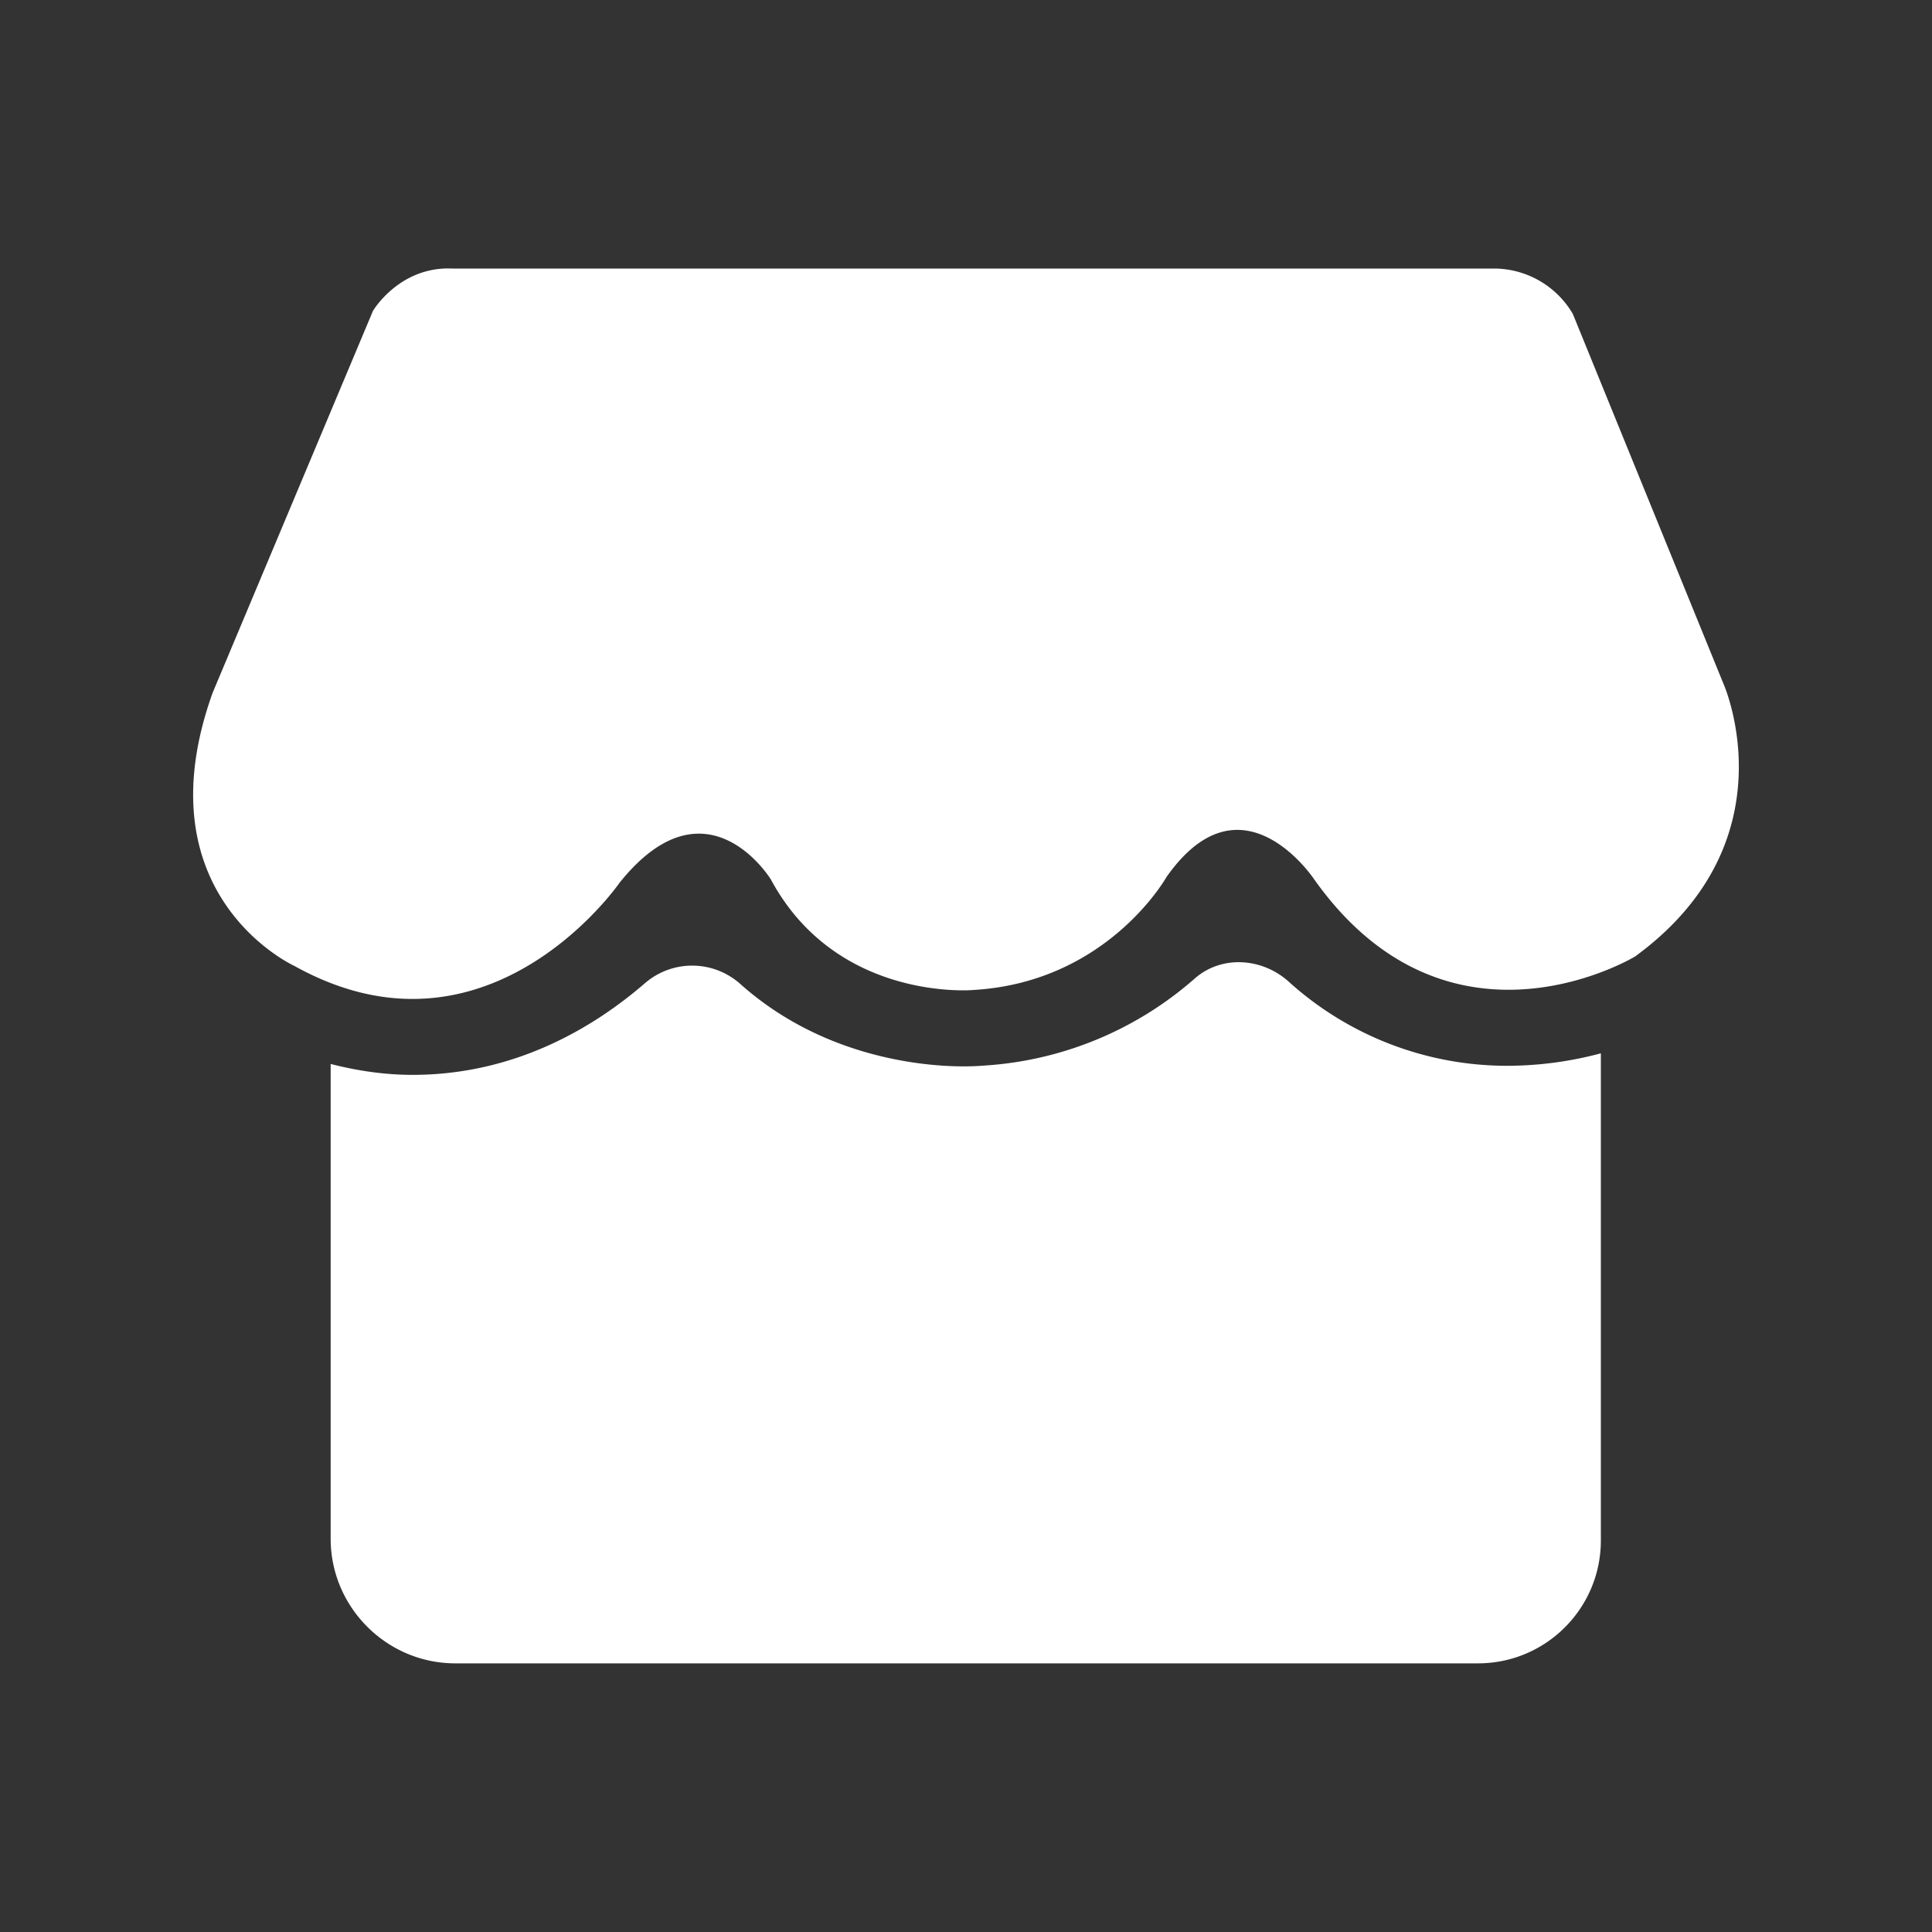
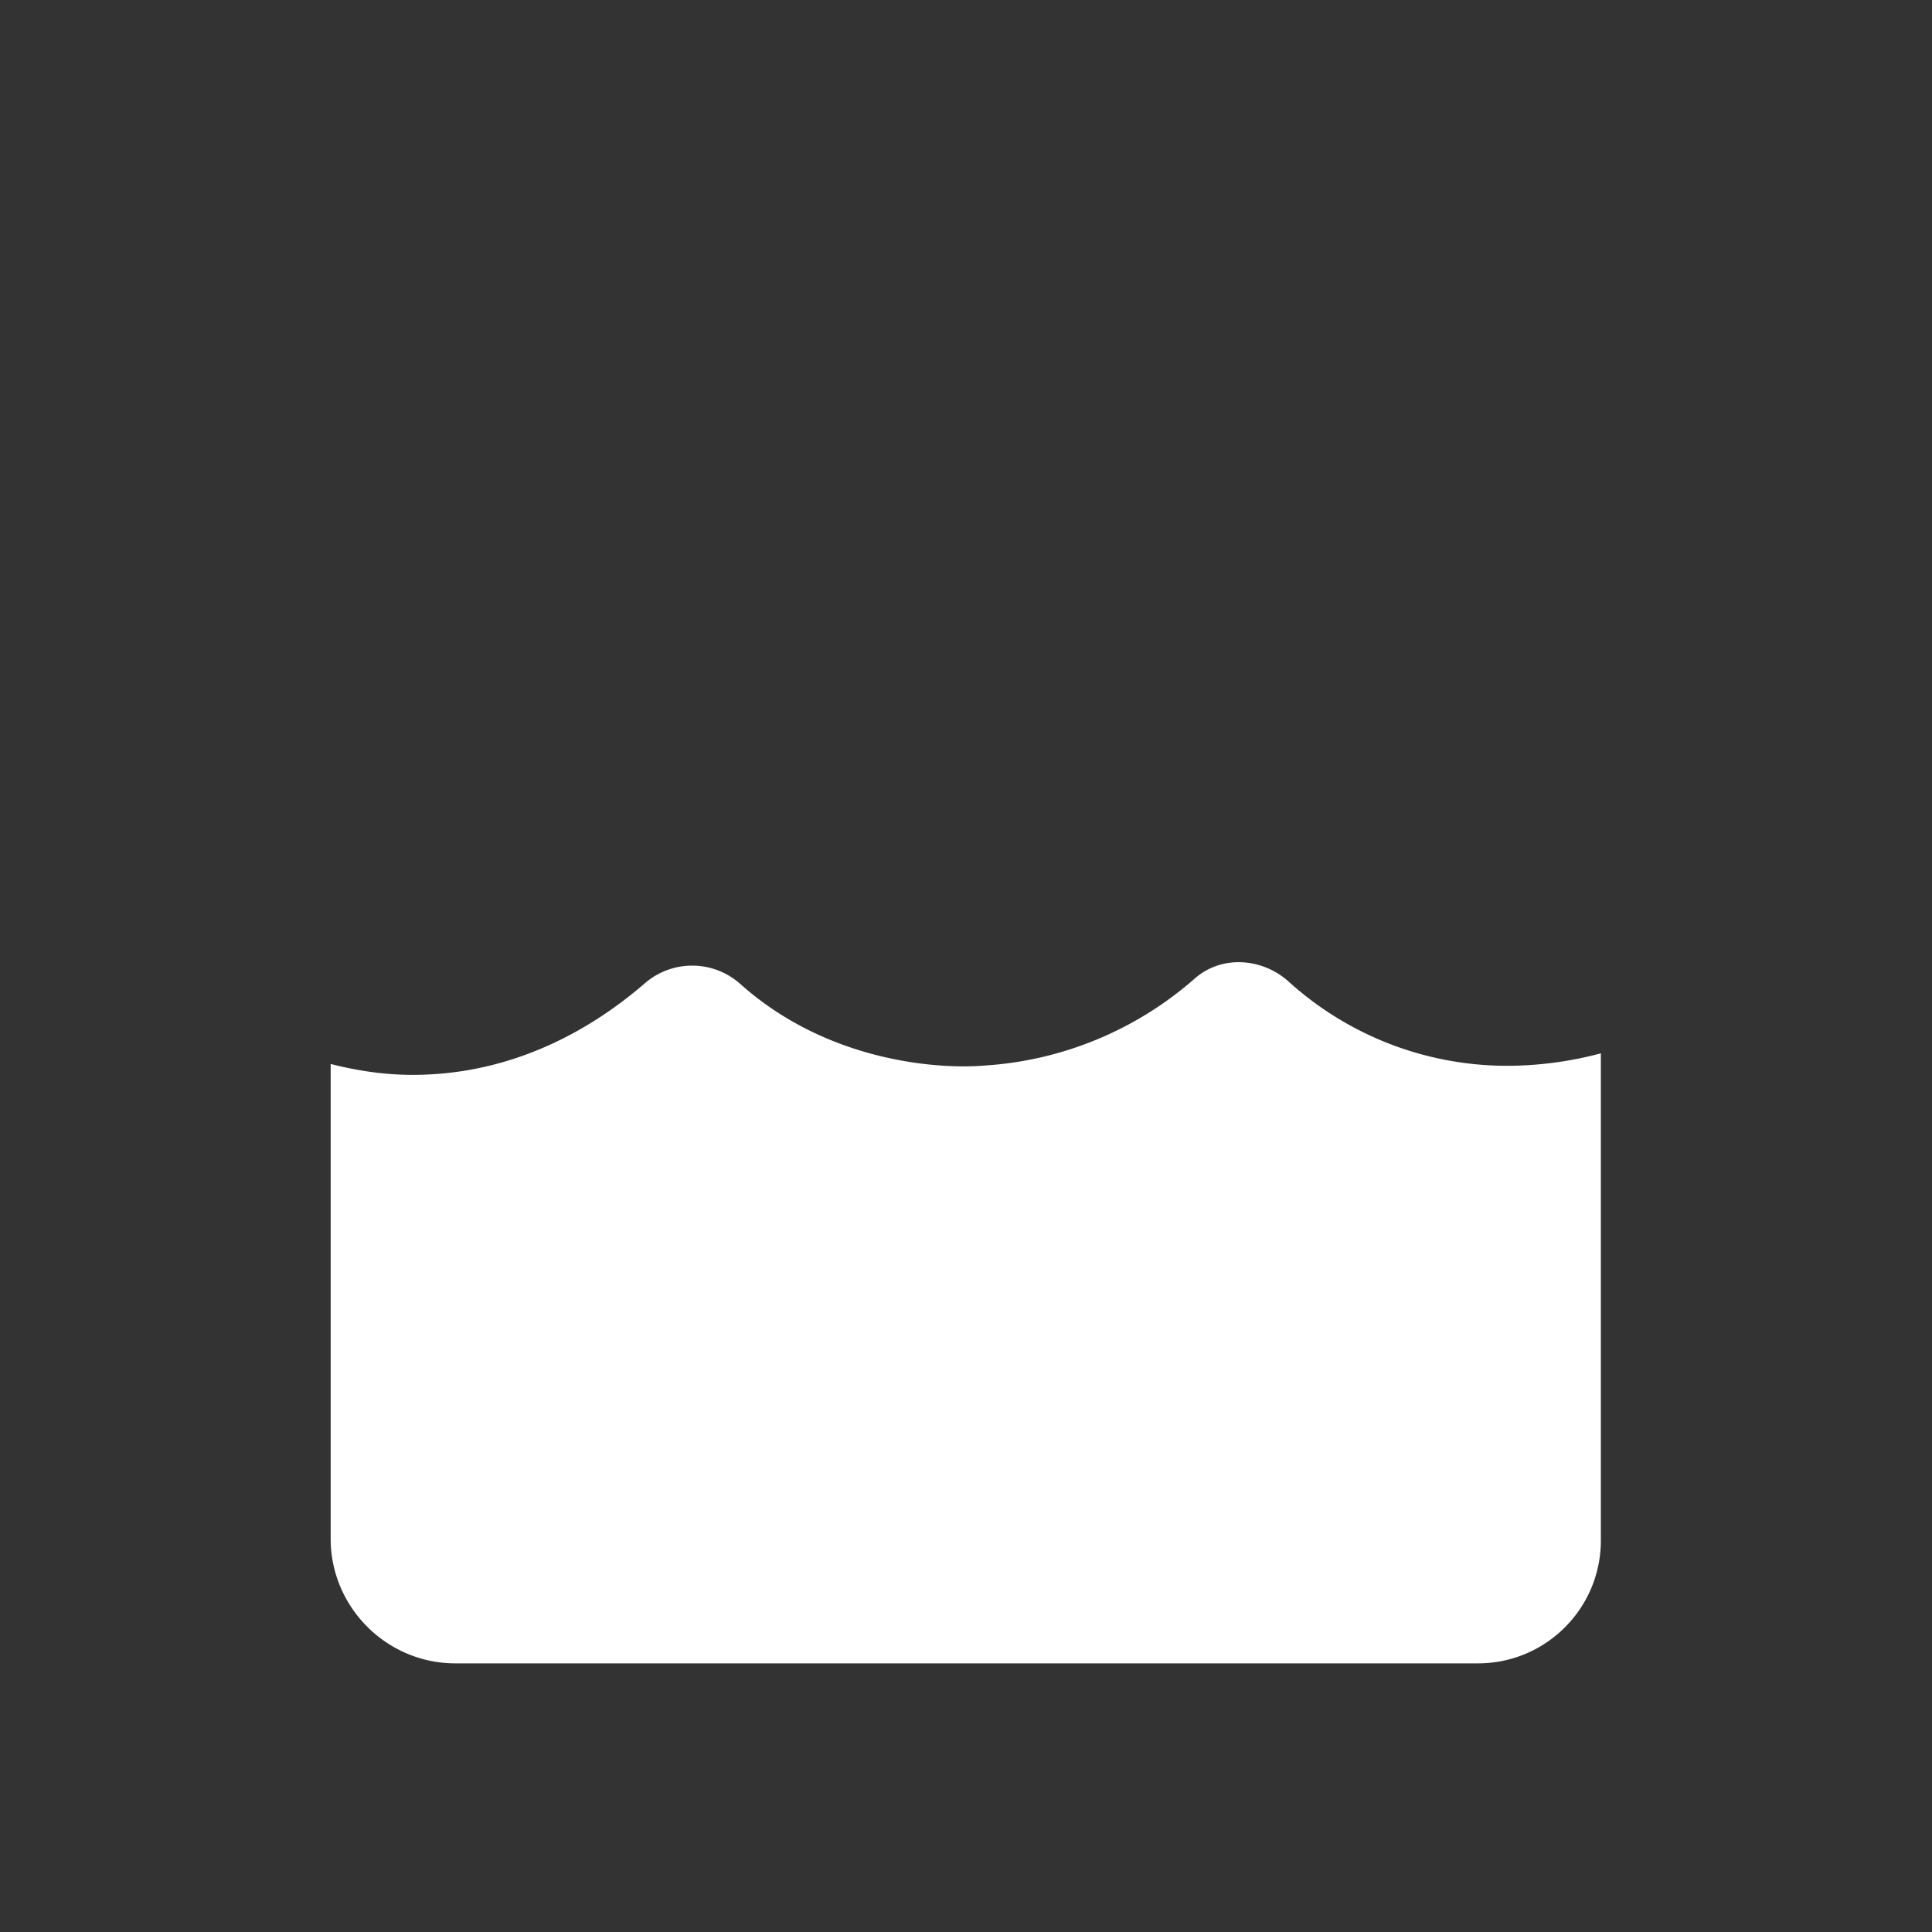
<svg xmlns="http://www.w3.org/2000/svg" t="1752731080382" class="icon" viewBox="0 0 1024 1024" version="1.1" p-id="1031" width="19" height="19">
  <rect x="0" y="0" width="1024" height="1024" fill="#333333" stroke="none" />
  <path d="M682.752 520.038c-14.029-12.39-35.226-13.824-49.357-1.536a186.522 186.522 0 0 1-111.974 46.285s-3.994 0.41-10.906 0.41c-19.098 0-73.37-3.84-117.914-43.469a38.298 38.298 0 0 0-50.944-0.461c-27.085 23.398-68.813 48.435-122.982 48.435-14.541 0-29.03-2.099-43.418-5.786v251.648c0 36.352 29.747 66.048 66.048 66.048H783.36c35.994 0 65.126-29.184 65.126-65.126v-258.202a192.768 192.768 0 0 1-48.947 6.605 172.442 172.442 0 0 1-116.787-44.851z" p-id="1032" fill="#ffffff" />
-   <path d="M913.613 362.752L833.638 166.4a48.538 48.538 0 0 0-41.114-24.064H240.179l-2.611-0.051c-26.624 0-39.885 22.477-39.885 22.477l-84.992 202.445c-38.554 107.52 43.315 144.742 43.315 144.742 22.63 12.595 43.622 17.51 62.618 17.51 67.328 0 109.722-61.542 109.722-61.542 15.718-19.61 30.003-26.061 42.035-26.061 23.347 0 38.195 24.269 38.195 24.269 29.184 54.221 84.326 58.778 101.939 58.778 3.533 0 5.581-0.205 5.581-0.205 70.963-4.198 102.093-59.75 102.093-59.75 13.158-18.739 26.112-25.088 37.581-25.088 23.552 0 40.96 26.47 40.96 26.47 32.614 45.824 70.861 58.266 102.81 58.266 38.042 0 67.123-17.664 67.123-17.664 83.61-61.082 46.95-144.179 46.95-144.179z" p-id="1033" fill="#ffffff" />
</svg>